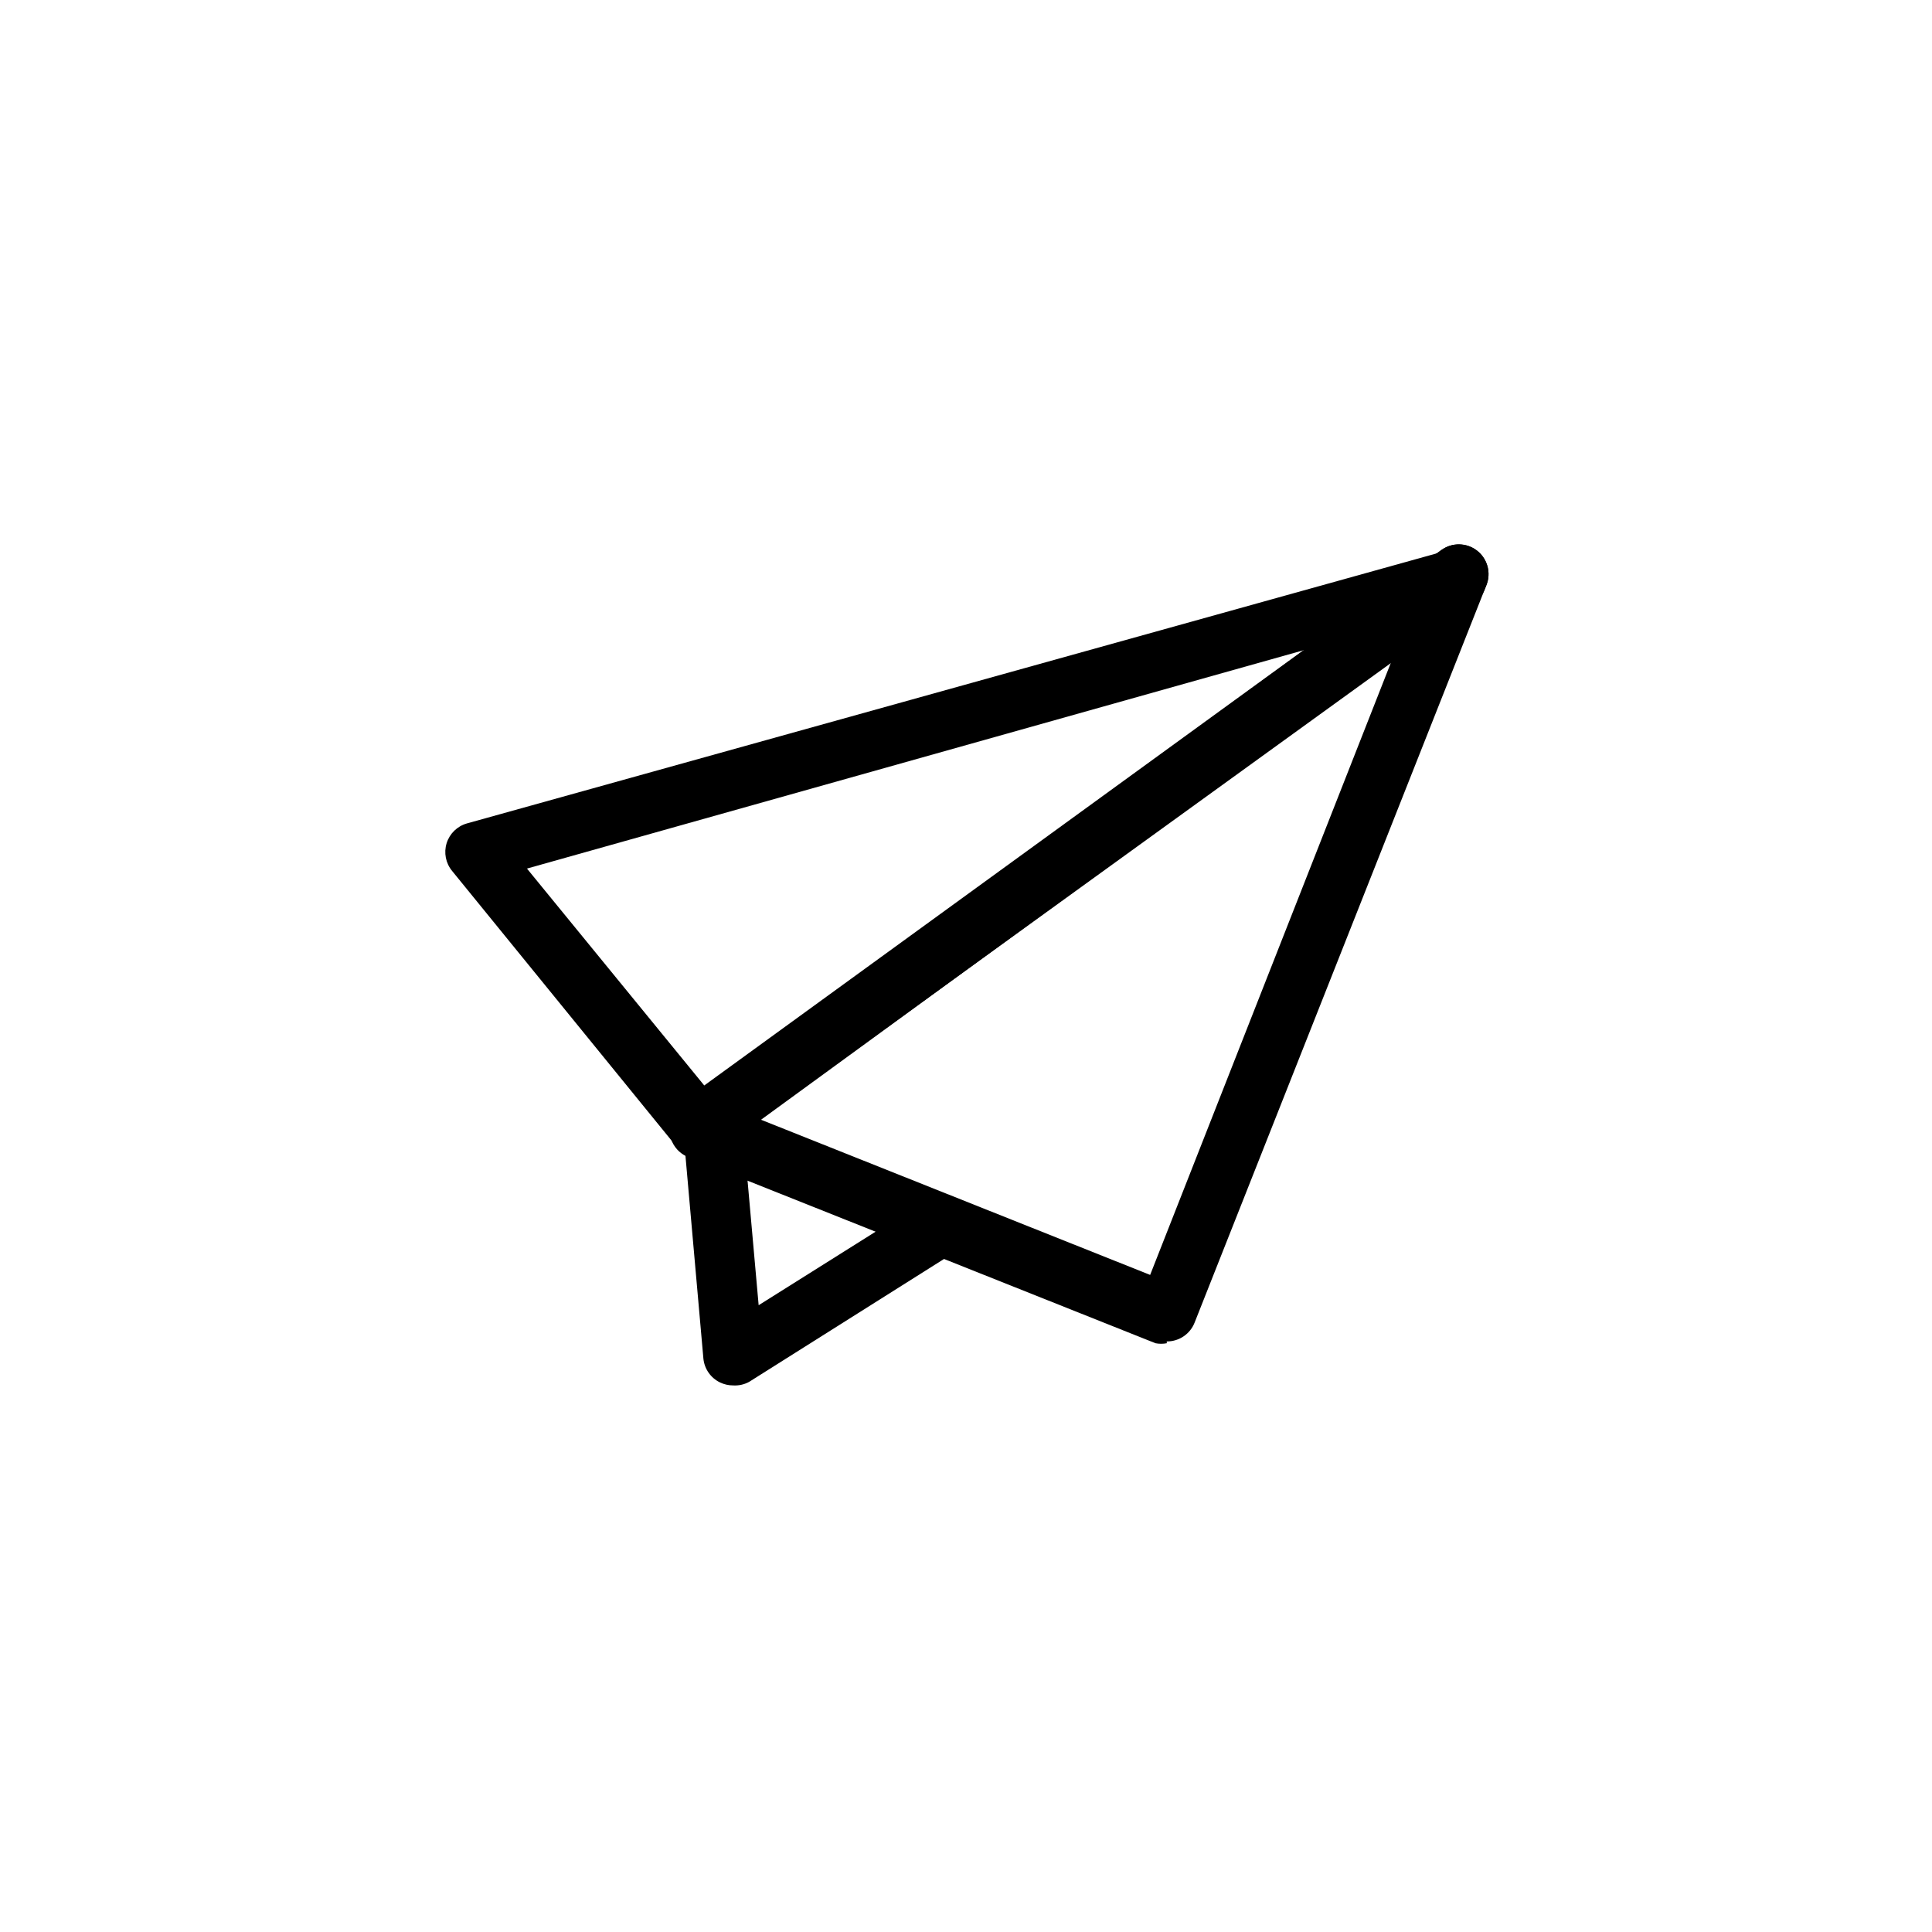
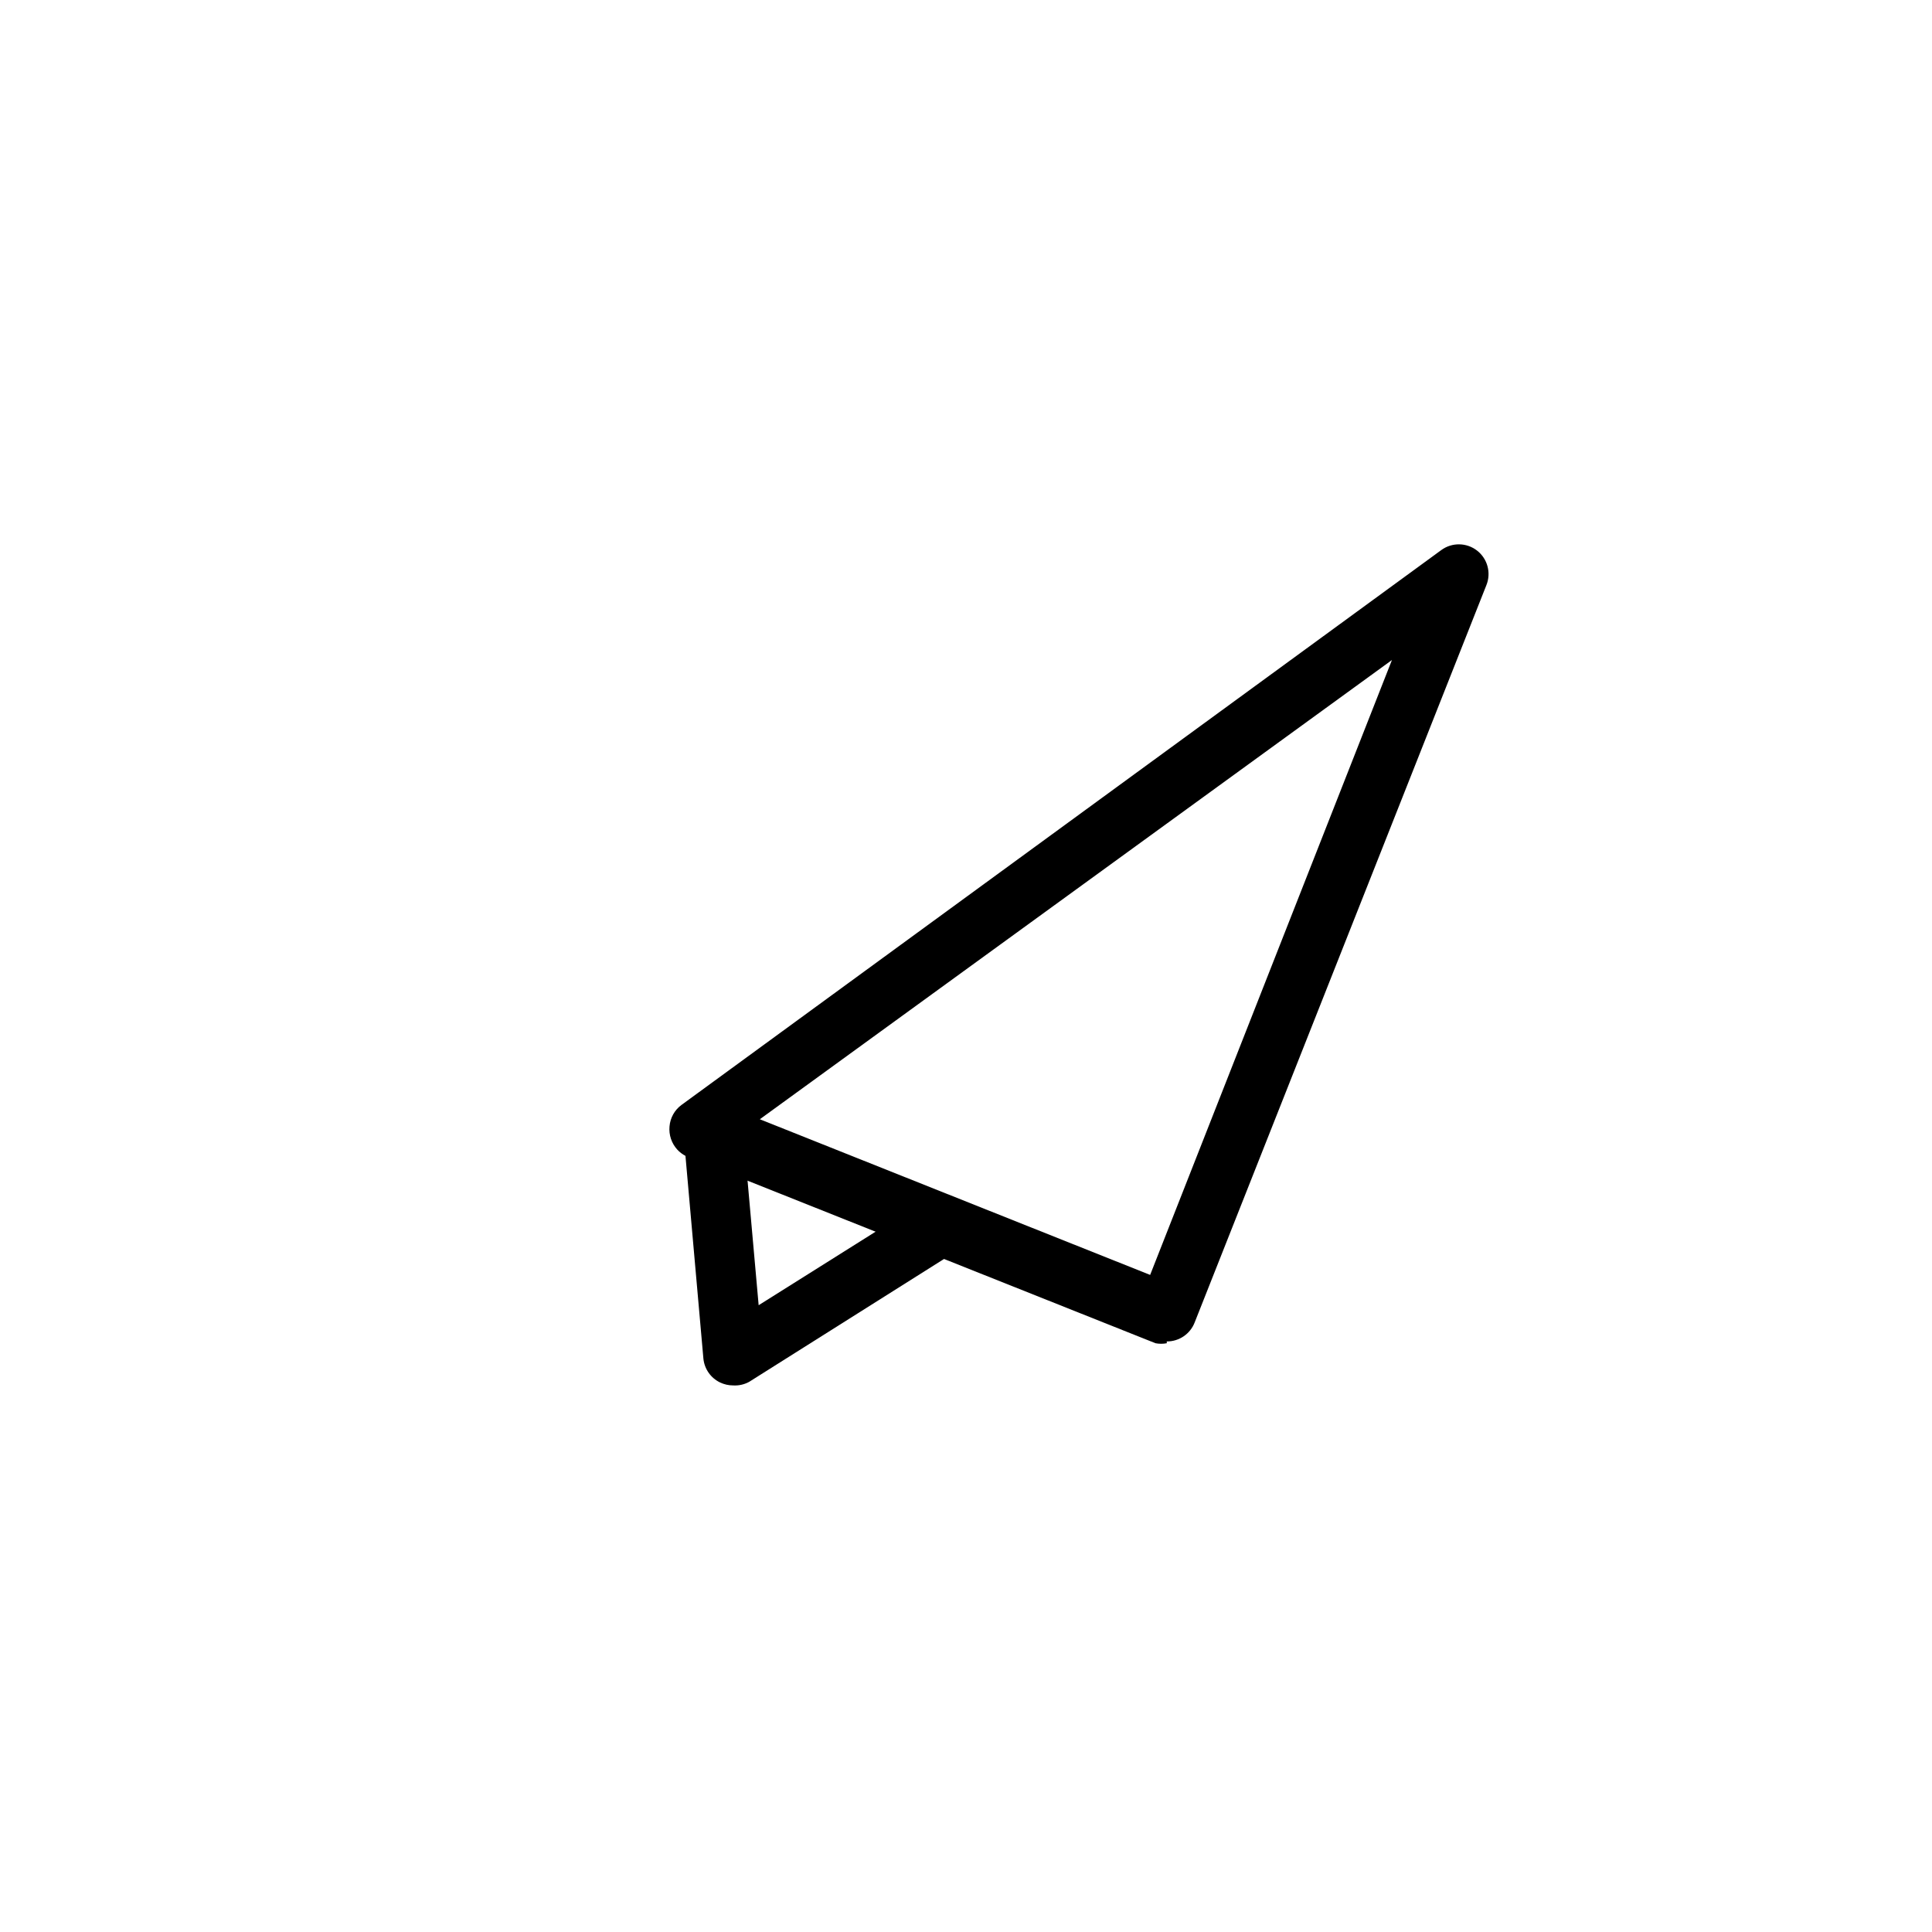
<svg xmlns="http://www.w3.org/2000/svg" fill="#000000" width="800px" height="800px" version="1.1" viewBox="144 144 512 512">
  <g>
    <path d="m453.21 499.97c-0.988 0.191-2.004 0.191-2.992 0l-123.28-49.121c-1.324-0.422-2.519-1.18-3.461-2.203-1.516-1.668-2.258-3.898-2.047-6.141 0.184-2.254 1.332-4.32 3.148-5.668l201.36-147.05c2.836-2.086 6.715-2.035 9.496 0.121 2.781 2.16 3.789 5.906 2.473 9.168l-77.305 195.38c-1.18 3.059-4.125 5.062-7.398 5.039zm-107.85-59.355 103.44 41.25 64.078-162.95z" />
-     <path d="m329.15 450.38c-2.367 0.027-4.621-1.012-6.137-2.832l-59.199-72.738c-1.695-2.051-2.242-4.824-1.449-7.367 0.797-2.539 2.82-4.508 5.387-5.231l260.09-72.422c3.715-1.141 7.707 0.602 9.398 4.102 1.691 3.5 0.574 7.711-2.629 9.91l-200.73 145.16c-1.383 0.969-3.039 1.465-4.727 1.418zm-45.5-76.199 47.23 57.781 158.86-115.72z" />
-     <path d="m329.46 450.54c-2.281-0.02-4.449-0.988-5.981-2.676-1.516-1.668-2.258-3.894-2.047-6.141 0.184-2.254 1.332-4.316 3.148-5.668l201.36-146.26c3.523-2.562 8.457-1.789 11.023 1.734 2.562 3.519 1.789 8.453-1.734 11.02l-201.05 146.58c-1.383 0.965-3.035 1.461-4.723 1.414z" />
    <path d="m338.28 511.15c-1.199 0-2.383-0.27-3.465-0.789-2.461-1.188-4.133-3.574-4.406-6.297l-5.195-58.727c-0.391-4.348 2.816-8.188 7.164-8.578s8.188 2.816 8.578 7.164l4.094 45.973 42.824-26.922c3.695-2.305 8.559-1.18 10.863 2.516 2.305 3.695 1.176 8.562-2.519 10.863l-53.688 33.852c-1.297 0.707-2.773 1.035-4.25 0.945z" />
  </g>
</svg>